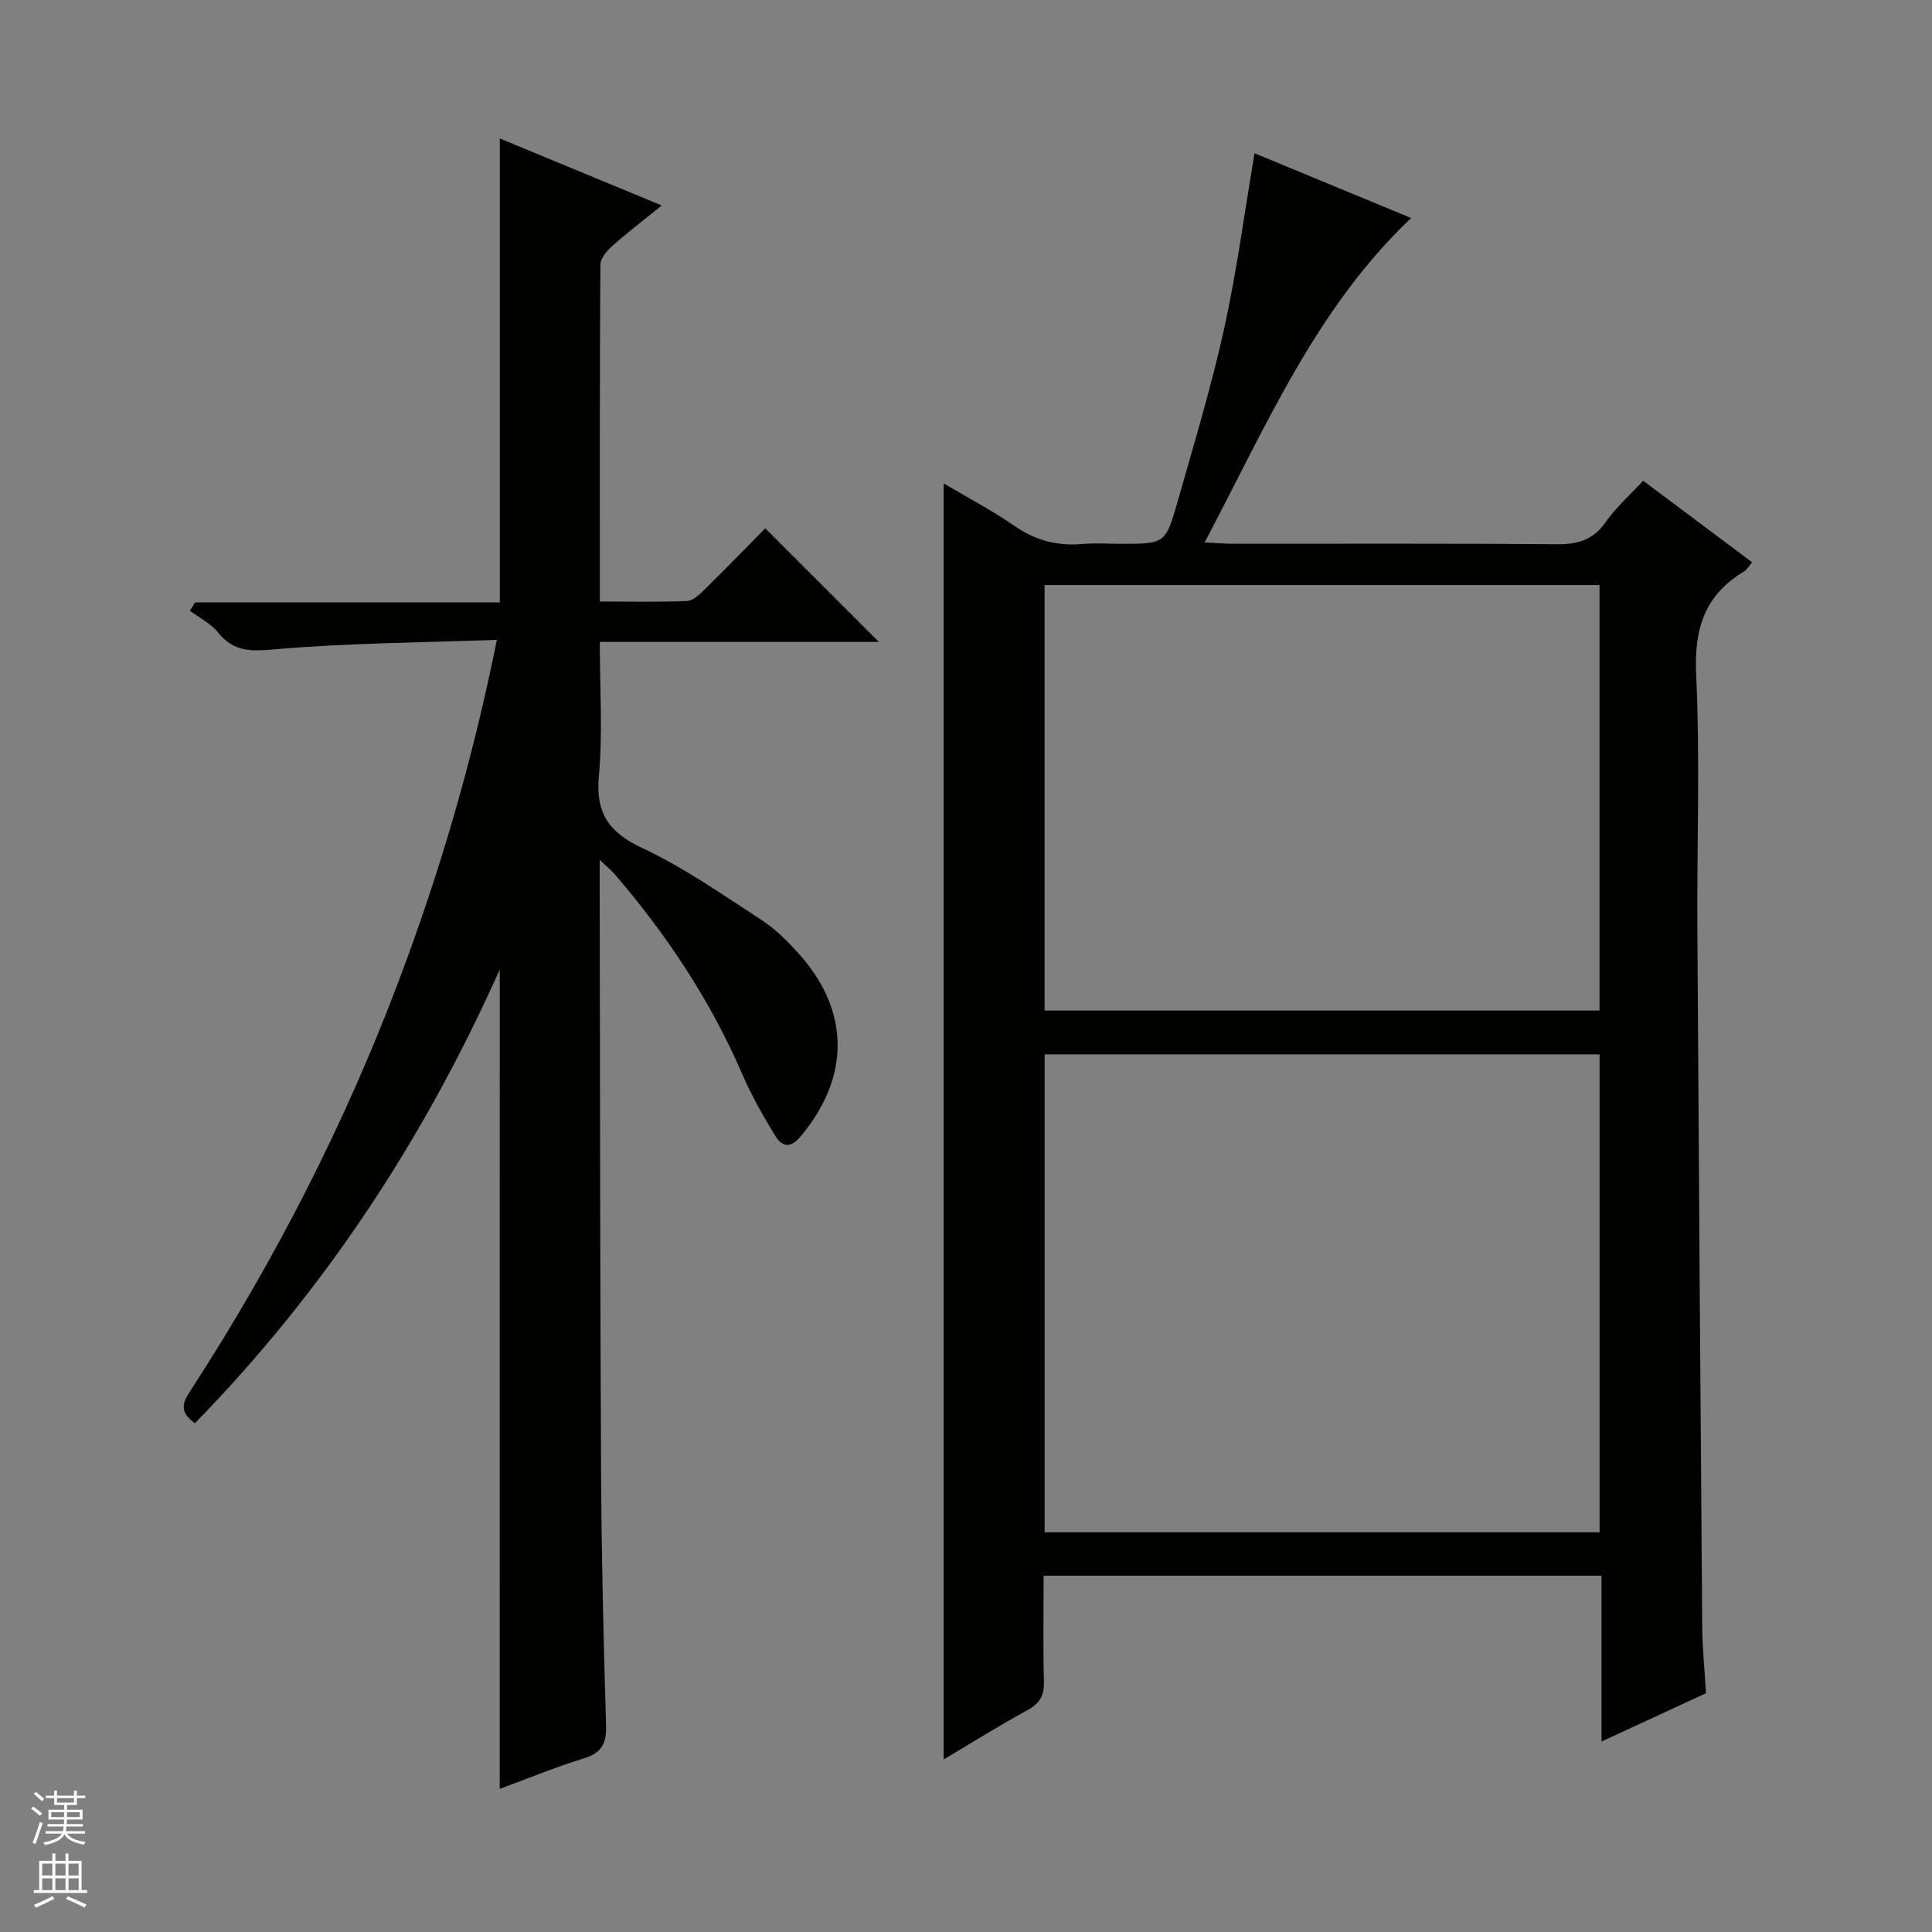
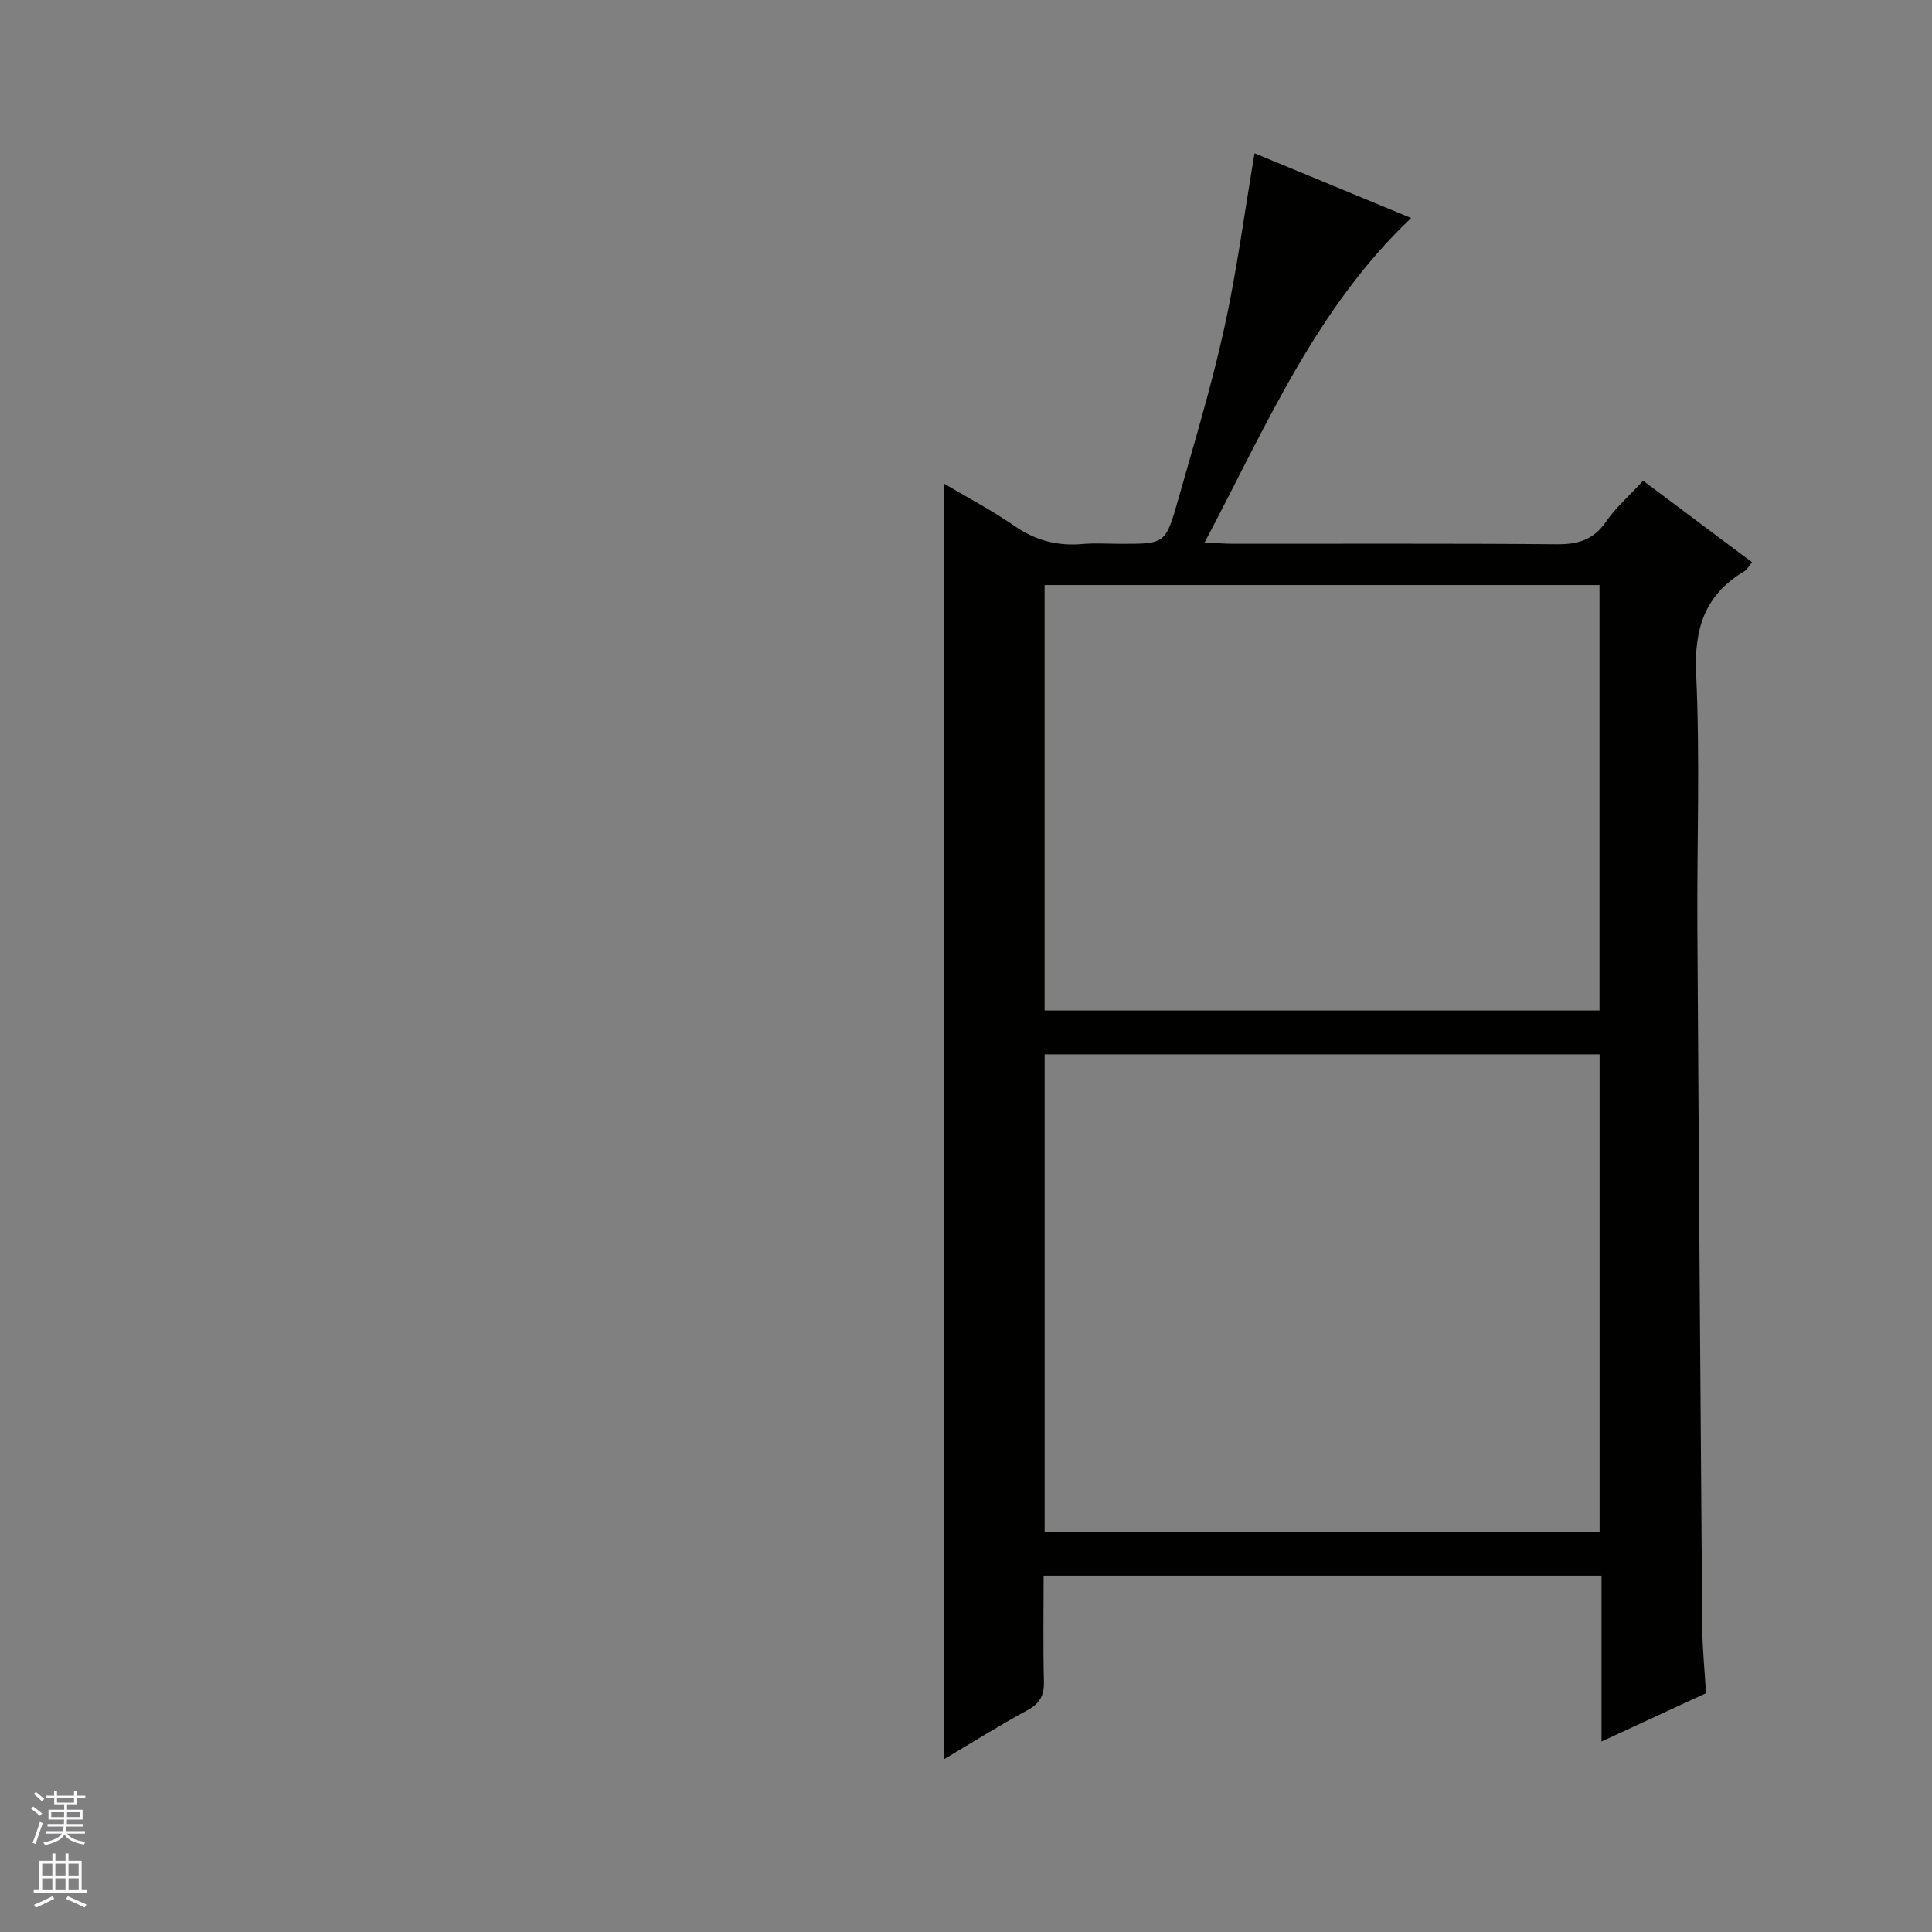
<svg xmlns="http://www.w3.org/2000/svg" enable-background="new 0 0 400 400" viewBox="0 0 400 400">
  <rect x="0" y="0" width="400" height="400" fill="#808080" stroke="none" />
  <path d="m353.21 350.56c-7.35 3.4-14.09 6.51-21.63 10 0-11.95 0-23.04 0-34.33-38.66 0-76.75 0-115.51 0 0 7.38-.13 14.65.06 21.91.07 2.86-.81 4.52-3.37 5.91-5.79 3.15-11.38 6.66-17.38 10.22 0-88.28 0-175.93 0-264.18 4.9 2.91 9.98 5.56 14.66 8.8 4.35 3.02 8.89 4.19 14.07 3.74 2.65-.23 5.33-.04 7.99-.04 9.09 0 9.22.04 11.78-8.98 3.35-11.8 6.92-23.57 9.56-35.54 2.61-11.8 4.18-23.84 6.3-36.34 10.59 4.38 21.41 8.86 32.42 13.41-19.75 18.73-30.04 43.14-42.76 67.17 2.5.12 4.22.27 5.95.27 22.33.02 44.65-.09 66.98.1 4.37.04 7.57-.9 10.15-4.64 2.05-2.97 4.86-5.42 7.72-8.51 7.53 5.63 14.93 11.17 22.55 16.88-.64.76-1.04 1.53-1.66 1.9-8.16 4.88-10.36 11.88-9.92 21.31.82 17.46.15 34.98.25 52.47.29 48.3.63 96.59 1.01 144.89.05 4.46.5 8.92.78 13.58zm-22.03-33.32c0-33.24 0-66.11 0-98.94-38.5 0-76.59 0-114.9 0v98.94zm-114.91-196.11v88.09h114.89c0-29.57 0-58.76 0-88.09-38.39 0-76.36 0-114.89 0z" fill="#010100" />
-   <path d="m103.47 200.72c-15.85 35.47-36.52 66.69-63.11 93.94-3.88-2.71-2.07-4.97-.48-7.43 17.04-26.34 31.28-54.11 42.42-83.46 8.67-22.84 15.53-46.2 20.57-71.3-15.62.57-30.88.65-46.02 1.97-4.95.43-8.49.54-11.72-3.51-1.48-1.86-3.85-3.01-5.82-4.48.36-.57.72-1.15 1.09-1.72h63.08c0-32.19 0-63.75 0-96.06 10.98 4.54 21.91 9.06 33.53 13.87-3.7 3-7.07 5.57-10.24 8.38-1.12 1-2.46 2.57-2.47 3.88-.15 22.98-.11 45.96-.11 69.74 6.19 0 12.13.14 18.05-.11 1.25-.05 2.6-1.35 3.62-2.35 4.39-4.32 8.67-8.74 12.58-12.7 8.01 8.01 15.78 15.79 23.52 23.52-18.66 0-37.88 0-57.78 0 0 9.56.63 18.71-.19 27.74-.71 7.82 2.1 11.71 9.09 14.99 8.66 4.07 16.63 9.68 24.7 14.92 2.88 1.88 5.41 4.45 7.72 7.04 10.56 11.83 10.5 25.53.19 37.78-2.07 2.47-3.84 1.98-5.15-.16-2.5-4.09-4.91-8.29-6.8-12.68-6.57-15.29-15.66-28.93-26.45-41.52-.69-.81-1.55-1.48-3.13-2.96v5.8c.08 40.15.07 80.31.28 120.46.09 17.64.51 35.28 1.04 52.91.11 3.77-.91 5.69-4.6 6.83-5.82 1.79-11.48 4.13-17.42 6.32.01-56.58.01-112.62.01-169.65z" fill="#010100" />
  <g fill="#fafafc">
    <path d="m6.45 374.46.42-.45c.65.47 1.27.95 1.85 1.44l-.45.49c-.66-.56-1.26-1.06-1.83-1.48m.93 7.33-.63-.26c.55-1.36 1.05-2.8 1.52-4.33.19.1.38.19.59.27-.46 1.29-.95 2.73-1.48 4.32m-.38-10.38.44-.42c.43.34 1.01.82 1.74 1.44l-.49.49c-.53-.51-1.09-1.01-1.69-1.51m2.5.35h1.72v-1.04h.59v1.04h3.52v-1.04h.59v1.04h1.75v.53h-1.75v1.42h-2.03v.97h3.22v2.03h-3.24c0 .35-.01.66-.03.93h3.32v.53h-3.37c-.03.27-.08.58-.15.94h3.96v.53h-3.71c.67.92 1.93 1.48 3.79 1.68-.13.24-.23.44-.29.59-2.13-.38-3.48-1.08-4.04-2.12-.43.97-1.77 1.72-4.03 2.23-.09-.19-.2-.37-.33-.55 2.1-.42 3.37-1.03 3.81-1.83h-3.36v-.53h3.58c.08-.29.13-.61.16-.94h-3.33v-.53h3.39c.02-.27.04-.58.04-.93h-3.23v-2.03h3.25v-.97h-2.07v-1.42h-1.73zm1.12 3.44v1h2.65c.01-.3.02-.44.01-.4v-.25-.35zm1.19-2h3.52v-.91h-3.52zm4.71 2h-2.63v.59c0 .15-.01.28-.01.4h2.64z" />
    <path d="m13.55 383.74h.63v1.52h2.72v6.07h1.13v.6h-11.05v-.6h1.13v-6.07h2.73v-1.52h.63v1.52h2.1v-1.52zm-2.68 8.83.38.56c-1.24.63-2.53 1.25-3.85 1.85-.1-.21-.21-.42-.34-.63 1.36-.55 2.63-1.15 3.81-1.78m-2.13-4.27h2.1v-2.45h-2.1zm0 3.04h2.1v-2.46h-2.1zm2.72-3.04h2.1v-2.45h-2.1zm0 3.04h2.1v-2.46h-2.1zm6.07 3.6c-1.41-.71-2.7-1.3-3.86-1.78l.35-.56c1.45.62 2.75 1.19 3.88 1.72zm-1.25-9.09h-2.1v2.45h2.1zm-2.09 5.49h2.1v-2.46h-2.1z" />
  </g>
</svg>